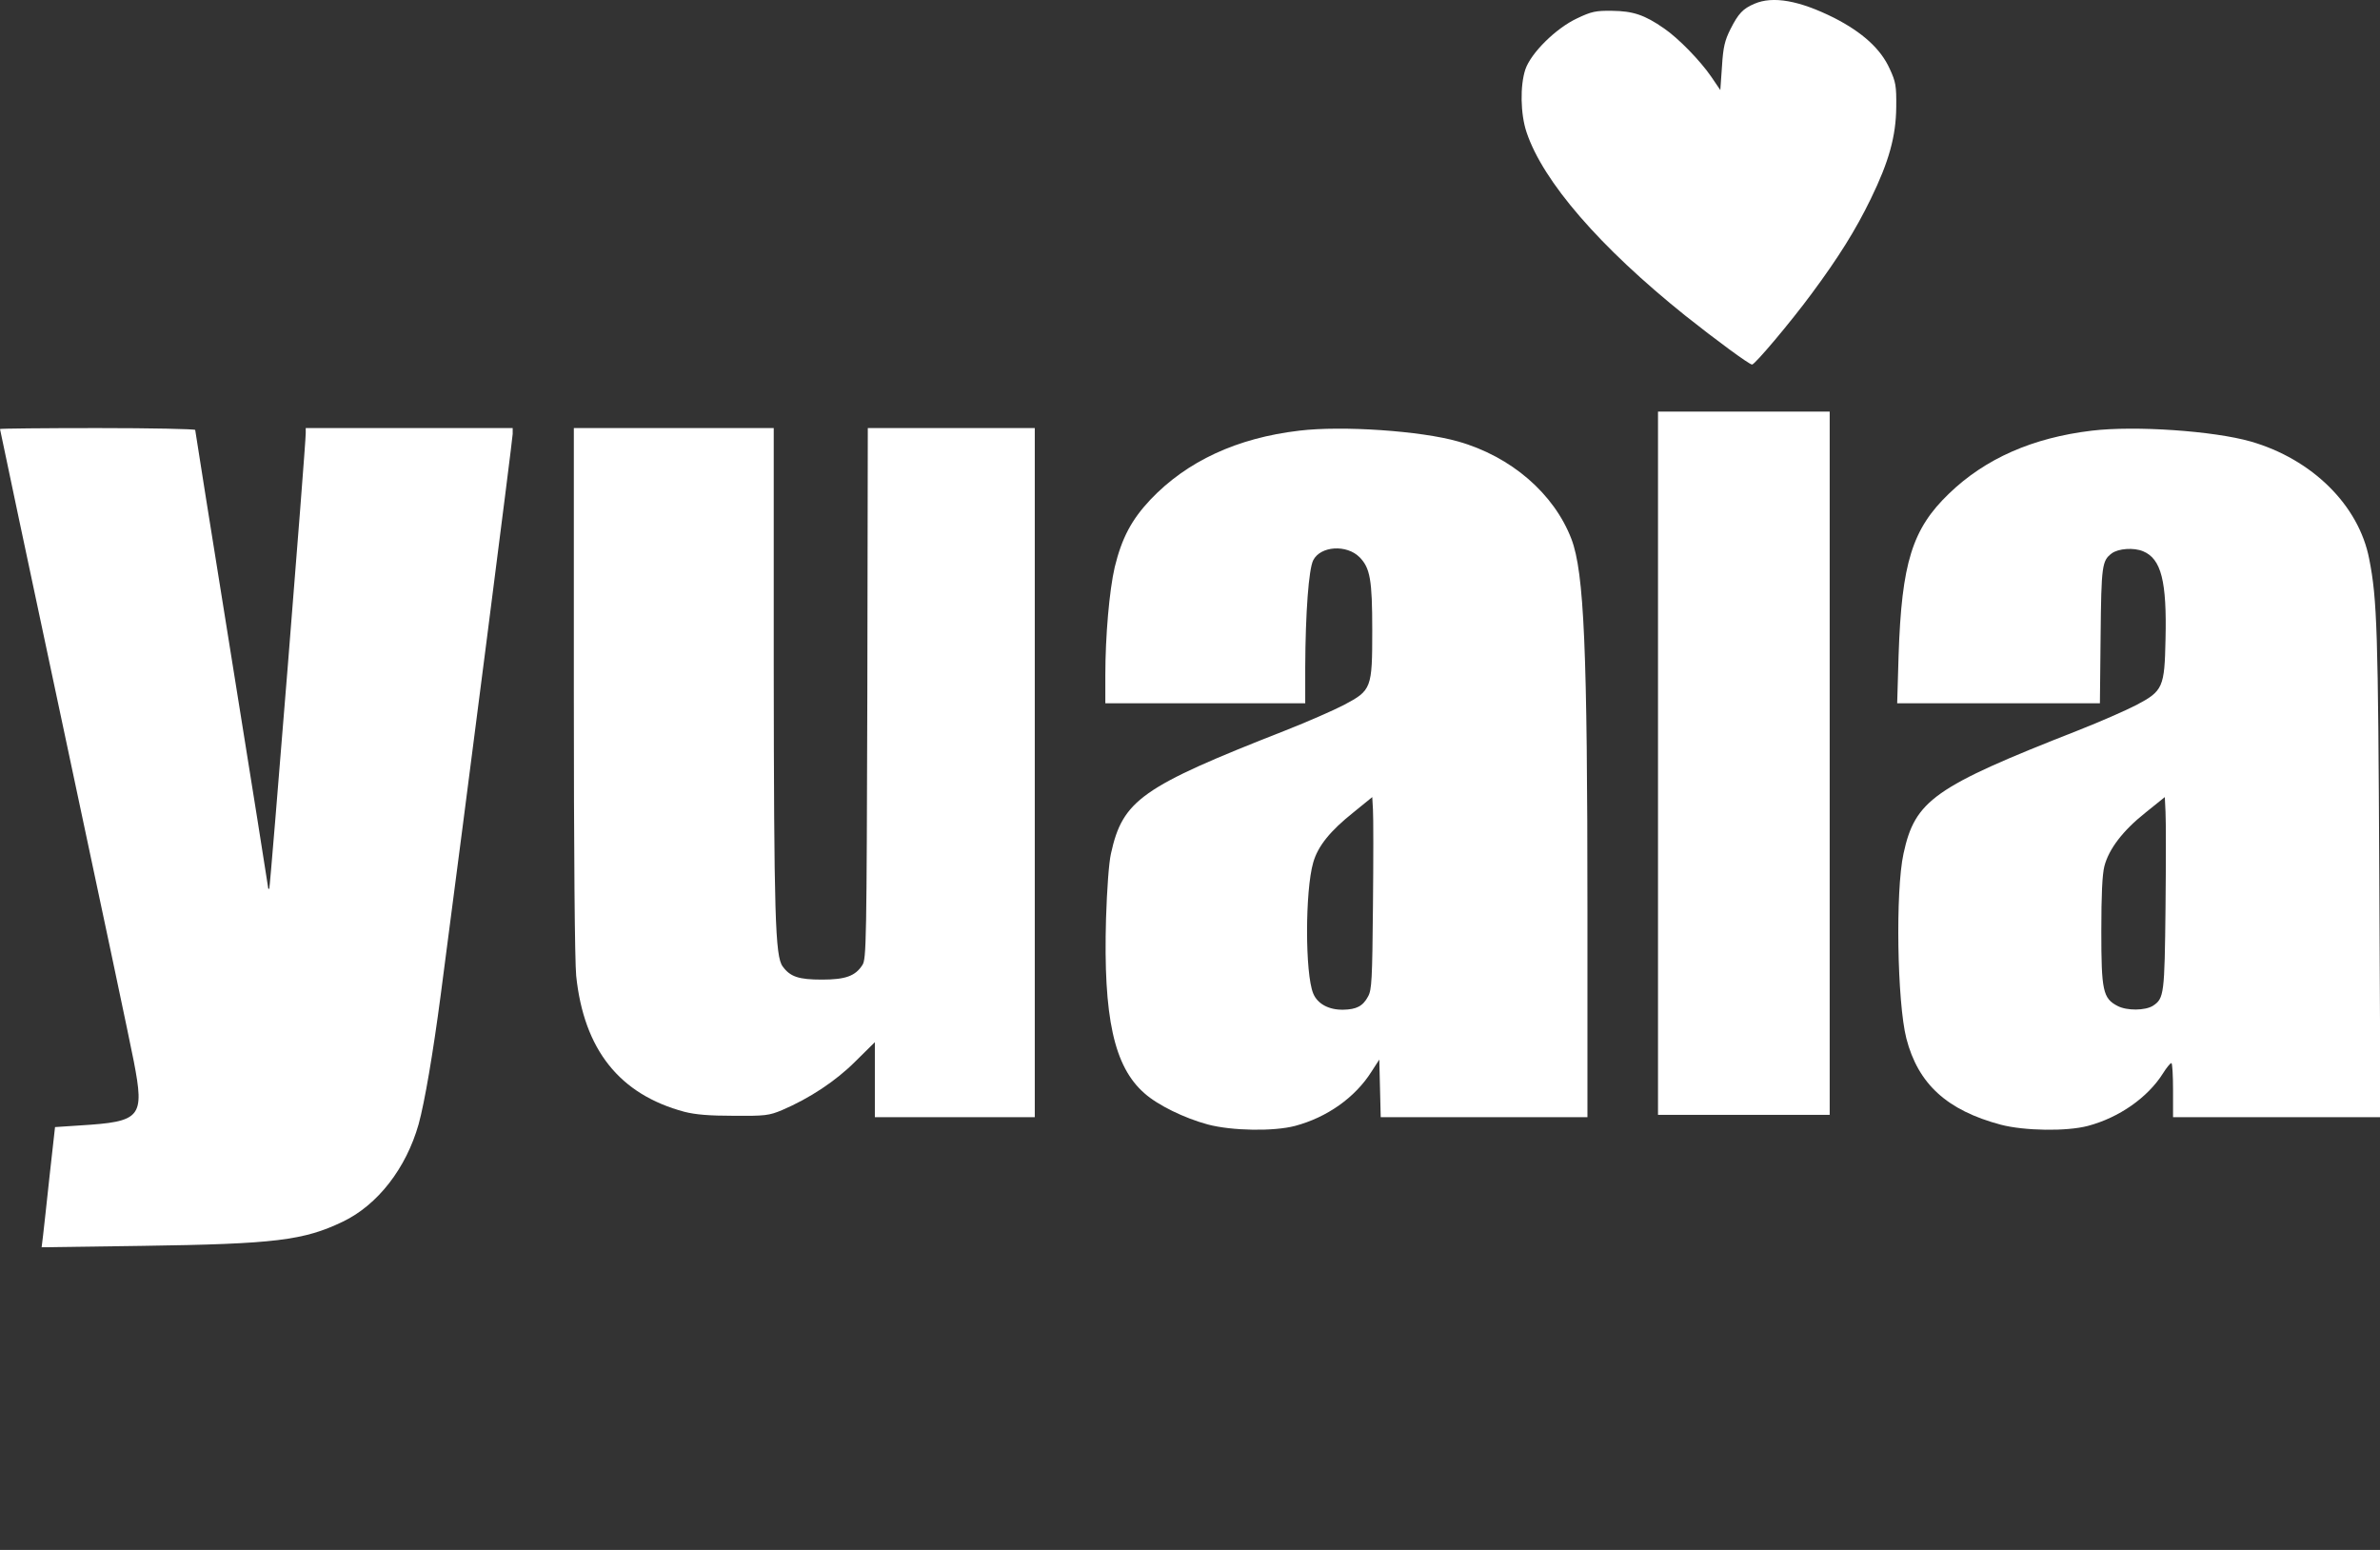
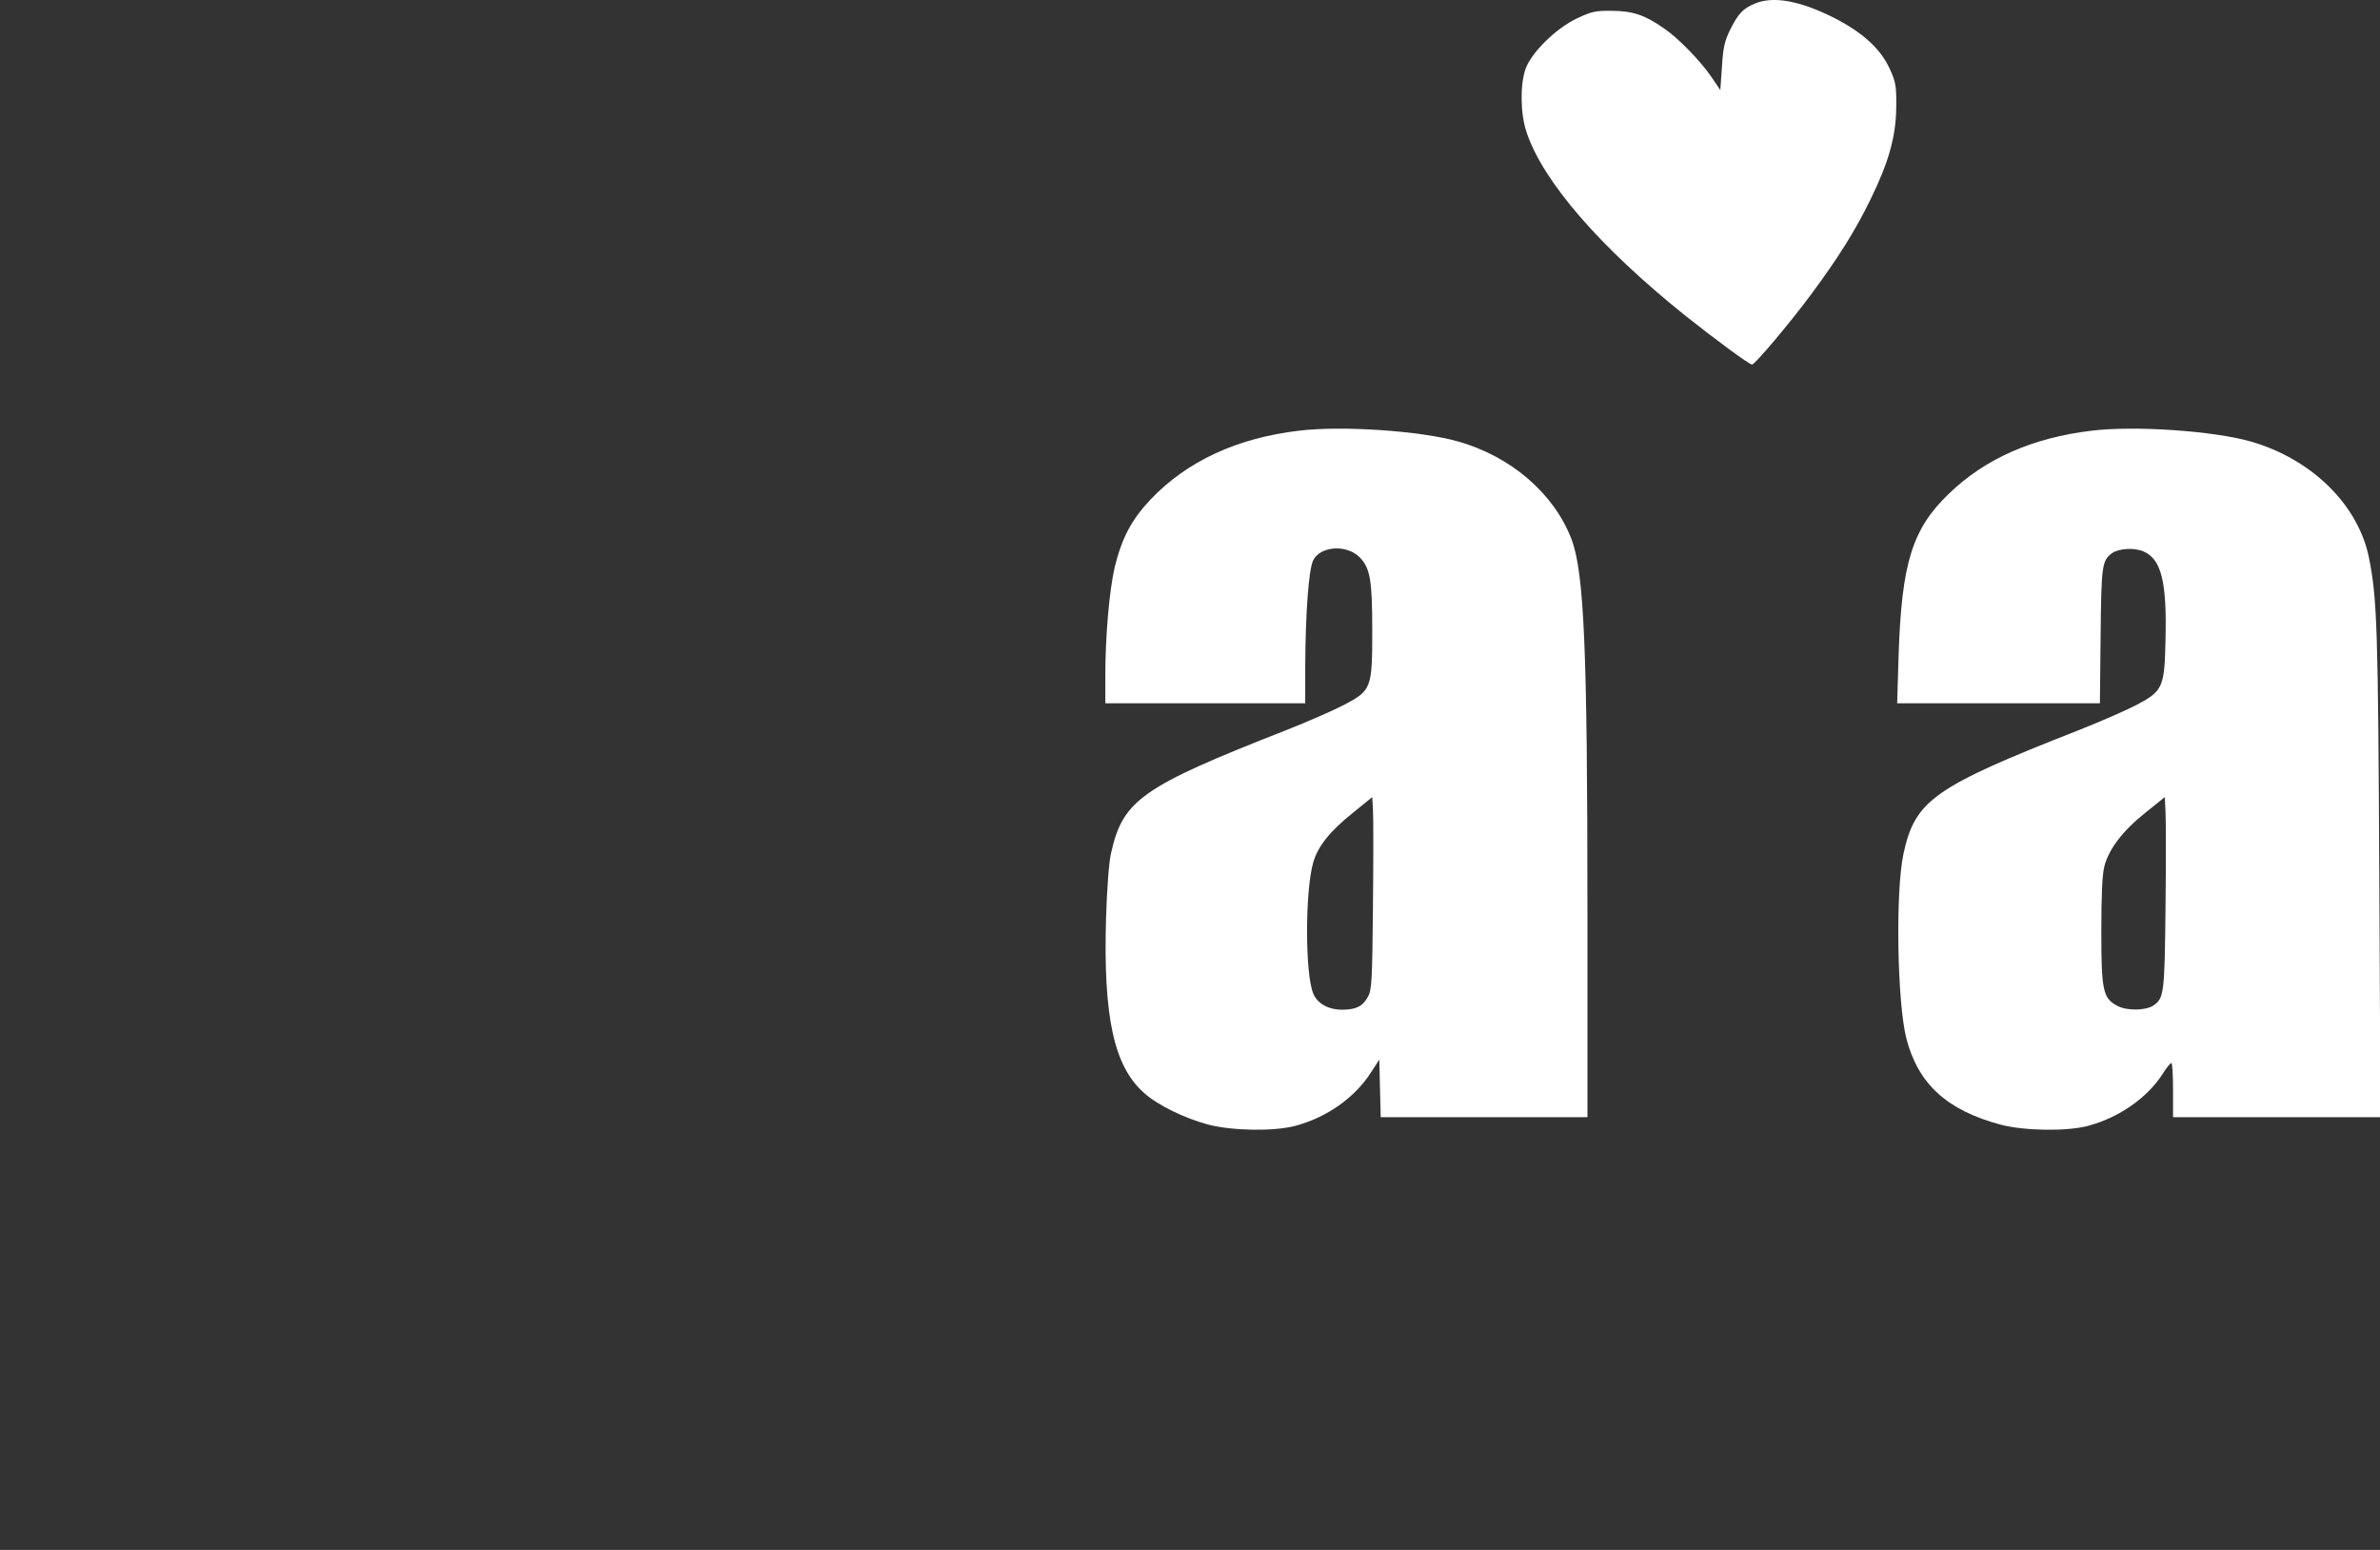
<svg xmlns="http://www.w3.org/2000/svg" preserveAspectRatio="xMidYMid meet" viewBox="0 0 1012 659" height="659pt" width="1012pt" version="1.0">
  <rect x="0" y="0" width="1012" height="659" fill="#333333" stroke="none" />
  <g stroke="none" fill="#ffffff" transform="translate(0,659) scale(0.1,-0.1)">
    <path d="M7460 6574 c-49 -21 -68 -41 -102 -108 -24 -48 -31 -76 -36 -159 l-7 -100 -38 56 c-48 70 -141 165 -201 206 -83 58 -133 74 -221 75 -70 1 -88 -3 -149 -32 -90 -42 -196 -147 -220 -217 -23 -69 -21 -190 5 -267 70 -210 312 -489 675 -780 127 -101 272 -208 284 -208 12 0 163 179 253 301 115 155 188 272 252 404 77 158 107 266 108 390 1 90 -2 107 -28 163 -38 84 -115 154 -236 216 -148 74 -260 94 -339 60z" />
-     <path d="M7050 3345 l0 -1495 365 0 365 0 0 1495 0 1495 -365 0 -365 0 0 -1495z" />
-     <path d="M0 4766 c0 -3 123 -584 274 -1293 151 -708 284 -1337 295 -1396 46 -239 31 -256 -229 -272 l-106 -7 -23 -206 c-12 -114 -25 -229 -28 -256 l-6 -49 429 6 c564 8 685 23 852 103 148 71 269 227 322 414 26 95 61 300 94 550 111 844 306 2366 306 2385 l0 25 -440 0 -440 0 0 -22 c0 -53 -151 -1932 -155 -1936 -3 -3 -5 -1 -5 5 0 5 -70 443 -155 973 -85 530 -155 967 -155 972 0 4 -187 8 -415 8 -228 0 -415 -2 -415 -4z" />
-     <path d="M2440 3656 c0 -699 4 -1152 10 -1215 33 -314 184 -504 460 -578 47 -12 105 -17 210 -17 133 -1 150 1 205 24 117 50 228 123 312 207 l83 82 0 -160 0 -159 340 0 340 0 0 1465 0 1465 -355 0 -355 0 -2 -1128 c-3 -1057 -4 -1130 -21 -1155 -30 -47 -72 -62 -172 -62 -99 0 -135 12 -167 56 -32 43 -37 214 -38 1282 l0 1007 -425 0 -425 0 0 -1114z" />
    <path d="M5525 4759 c-265 -31 -478 -130 -633 -293 -81 -86 -122 -164 -152 -287 -23 -99 -40 -294 -40 -460 l0 -119 425 0 425 0 0 153 c1 233 15 418 34 455 31 61 142 68 197 13 45 -46 54 -95 54 -311 0 -247 -3 -255 -120 -317 -44 -23 -156 -72 -250 -109 -612 -240 -691 -296 -741 -523 -9 -39 -17 -152 -21 -276 -12 -421 34 -630 163 -743 57 -51 170 -106 270 -133 102 -27 280 -30 371 -6 135 36 255 120 325 231 l33 51 3 -123 3 -122 439 0 440 0 0 878 c0 1111 -14 1438 -68 1580 -74 193 -256 351 -482 415 -158 45 -491 68 -675 46z m313 -2019 c-3 -316 -5 -359 -21 -387 -22 -41 -49 -55 -106 -56 -61 -1 -109 25 -127 69 -35 84 -35 436 0 557 20 70 72 134 171 213 l80 65 3 -53 c2 -29 2 -213 0 -408z" />
    <path d="M8895 4759 c-252 -30 -454 -119 -608 -268 -156 -150 -201 -294 -214 -688 l-6 -203 431 0 431 0 3 288 c3 297 6 318 47 349 28 21 94 26 134 9 77 -32 101 -128 95 -374 -4 -204 -11 -220 -123 -279 -44 -23 -156 -72 -250 -109 -612 -240 -692 -297 -741 -523 -35 -160 -27 -633 12 -786 50 -194 173 -306 402 -367 100 -26 279 -29 370 -5 132 35 254 120 319 223 15 24 31 44 36 44 4 0 7 -52 7 -115 l0 -115 441 0 441 0 -5 1033 c-5 1034 -9 1169 -43 1341 -44 228 -243 424 -504 499 -158 45 -491 68 -675 46z m313 -2029 c-4 -366 -6 -385 -53 -416 -33 -21 -111 -22 -151 -1 -62 32 -69 65 -69 317 0 156 4 241 13 277 19 73 78 151 175 228 l82 66 3 -63 c2 -35 2 -218 0 -408z" />
  </g>
</svg>